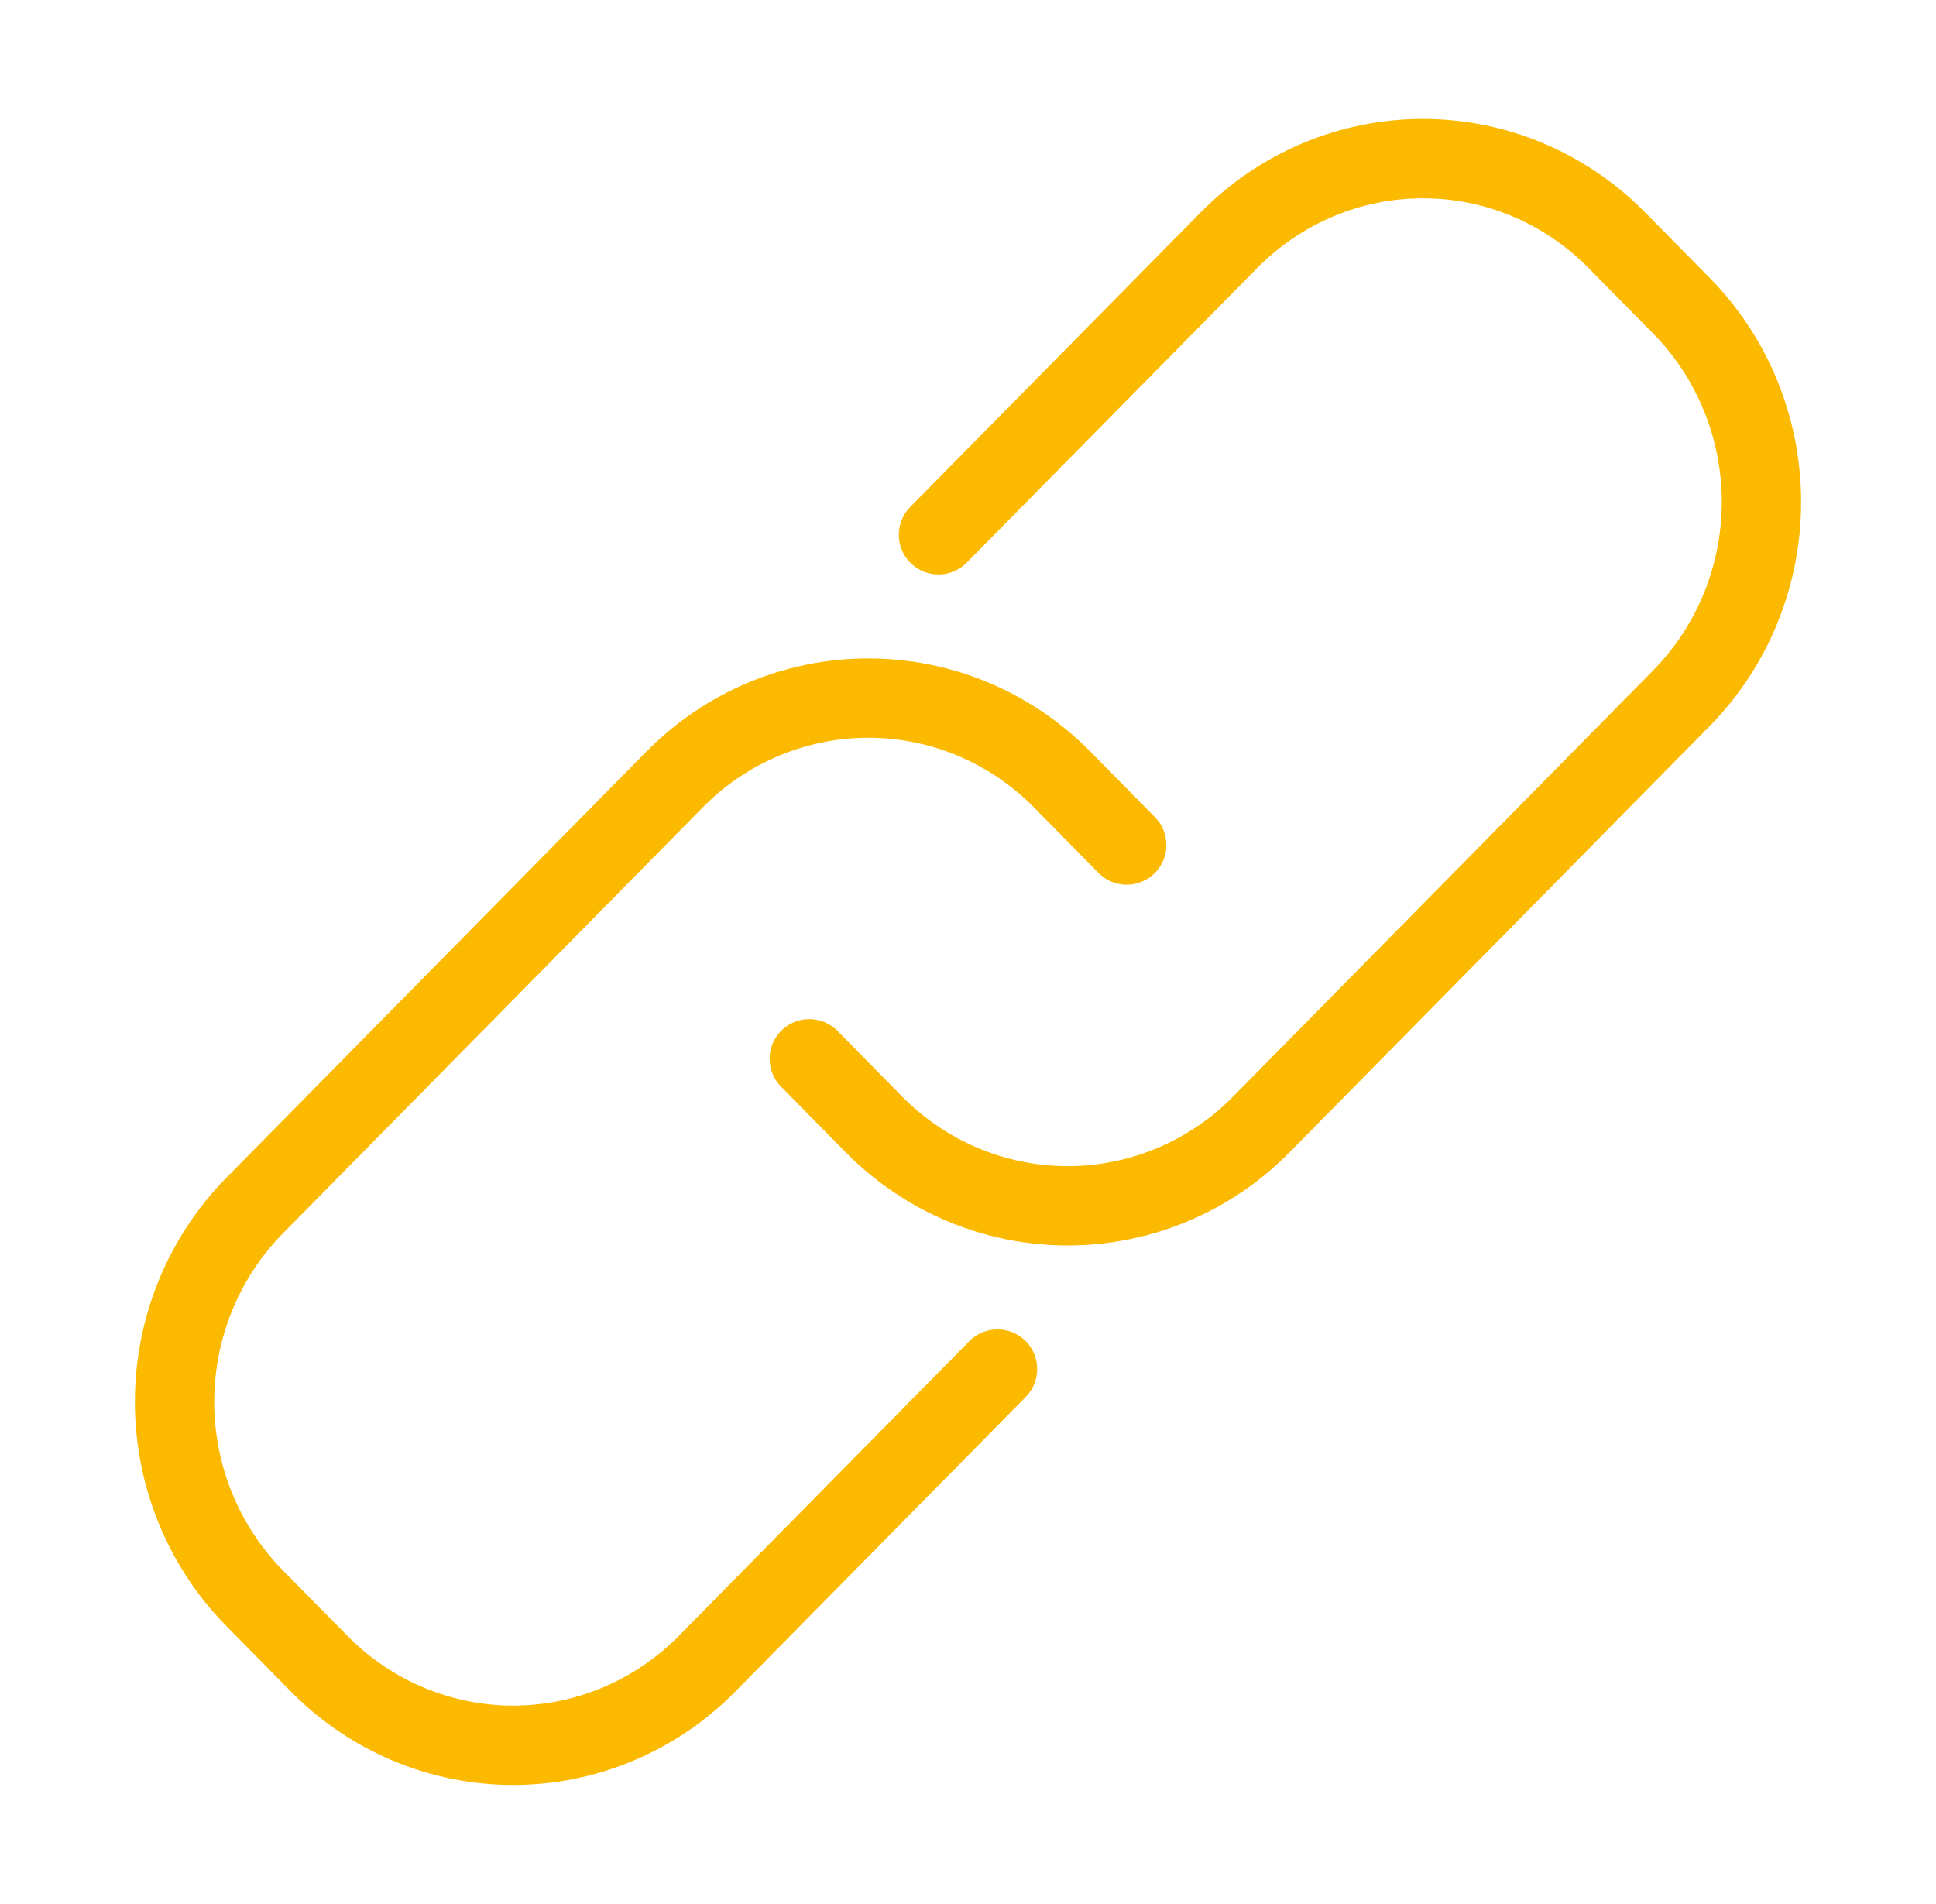
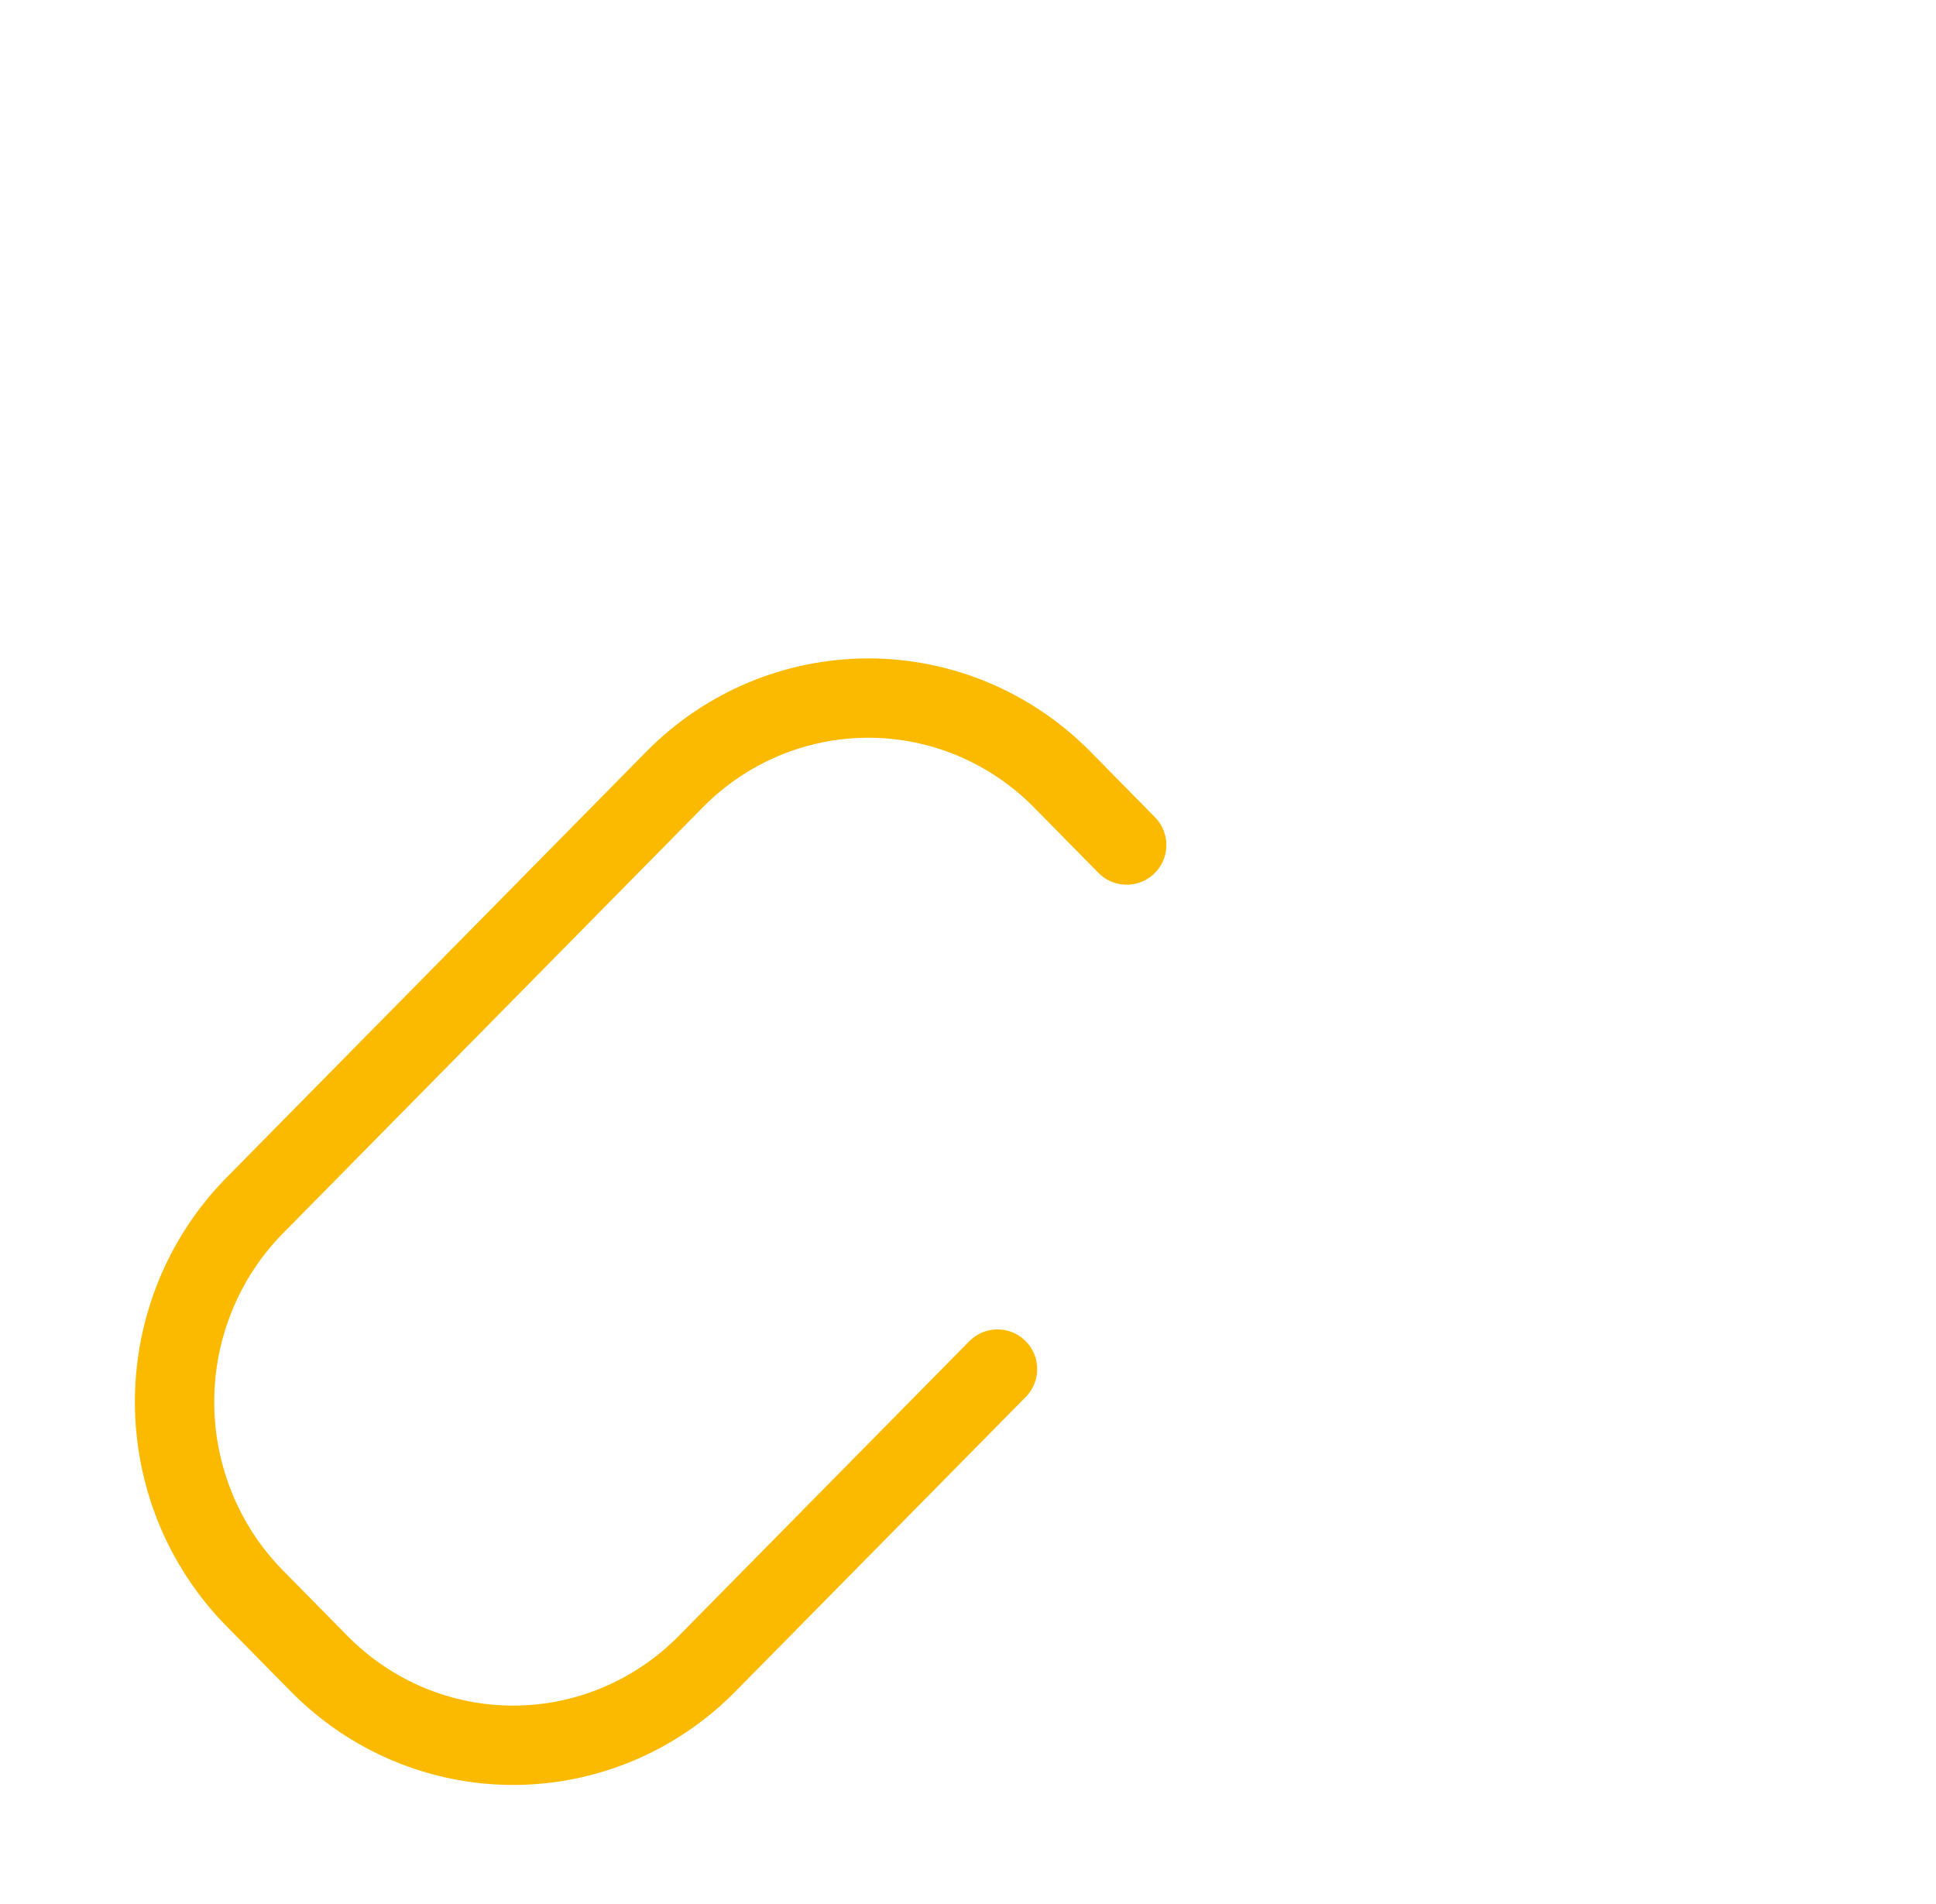
<svg xmlns="http://www.w3.org/2000/svg" width="61" height="60" viewBox="0 0 61 60" fill="none">
  <path d="M31.43 43.143L22.273 52.433C20.653 54.075 18.457 54.998 16.167 54.998C13.877 54.998 11.681 54.075 10.062 52.433L8.028 50.369C6.409 48.727 5.5 46.499 5.5 44.177C5.5 41.854 6.409 39.627 8.028 37.985L21.255 24.563C22.874 22.92 25.07 21.998 27.36 21.998C29.65 21.998 31.846 22.92 33.466 24.563L35.5 26.629" stroke="#FBBA00" stroke-width="2.5" stroke-linecap="round" stroke-linejoin="round" />
-   <path d="M29.57 16.852L38.727 7.564C39.529 6.751 40.481 6.105 41.528 5.665C42.576 5.224 43.699 4.998 44.833 4.998C45.967 4.998 47.09 5.224 48.137 5.665C49.185 6.105 50.136 6.751 50.938 7.564L52.972 9.626C54.591 11.268 55.5 13.495 55.5 15.818C55.5 18.14 54.591 20.367 52.972 22.01L39.745 35.431C38.944 36.245 37.992 36.89 36.944 37.331C35.897 37.771 34.774 37.998 33.64 37.998C32.506 37.998 31.383 37.771 30.335 37.331C29.288 36.89 28.336 36.245 27.534 35.431L25.5 33.365" stroke="#FBBA00" stroke-width="2.5" stroke-linecap="round" stroke-linejoin="round" />
</svg>